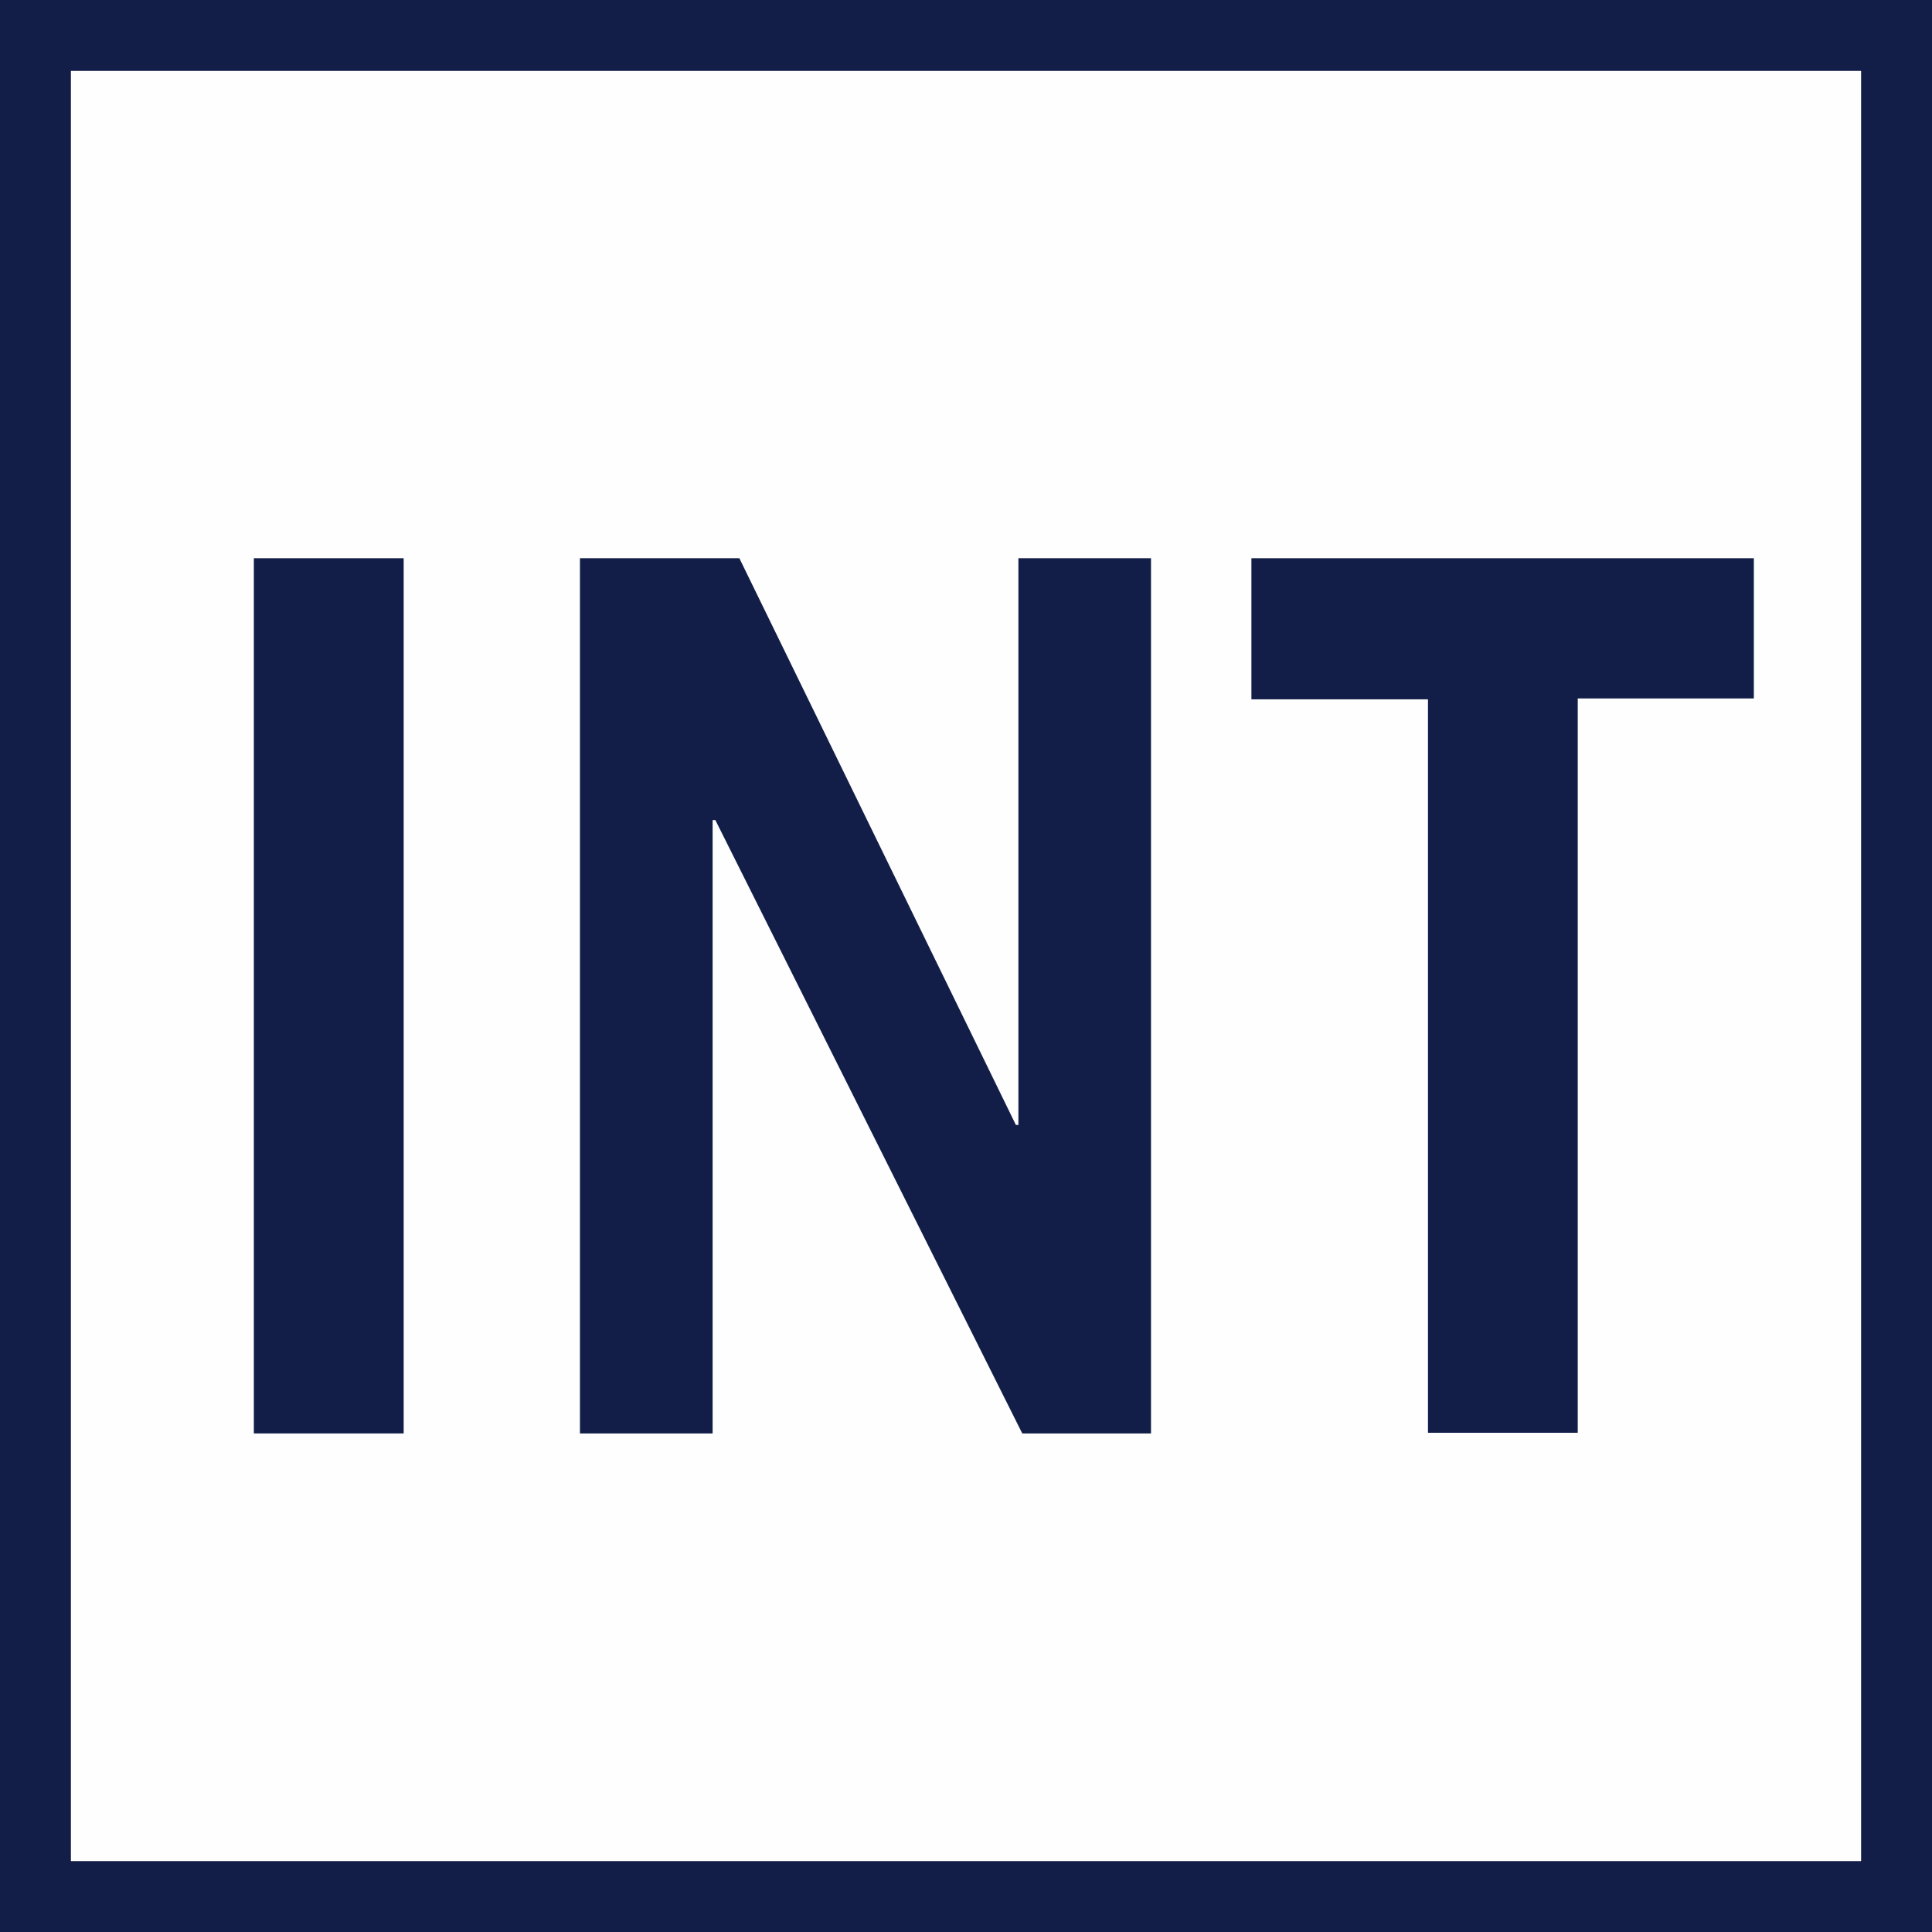
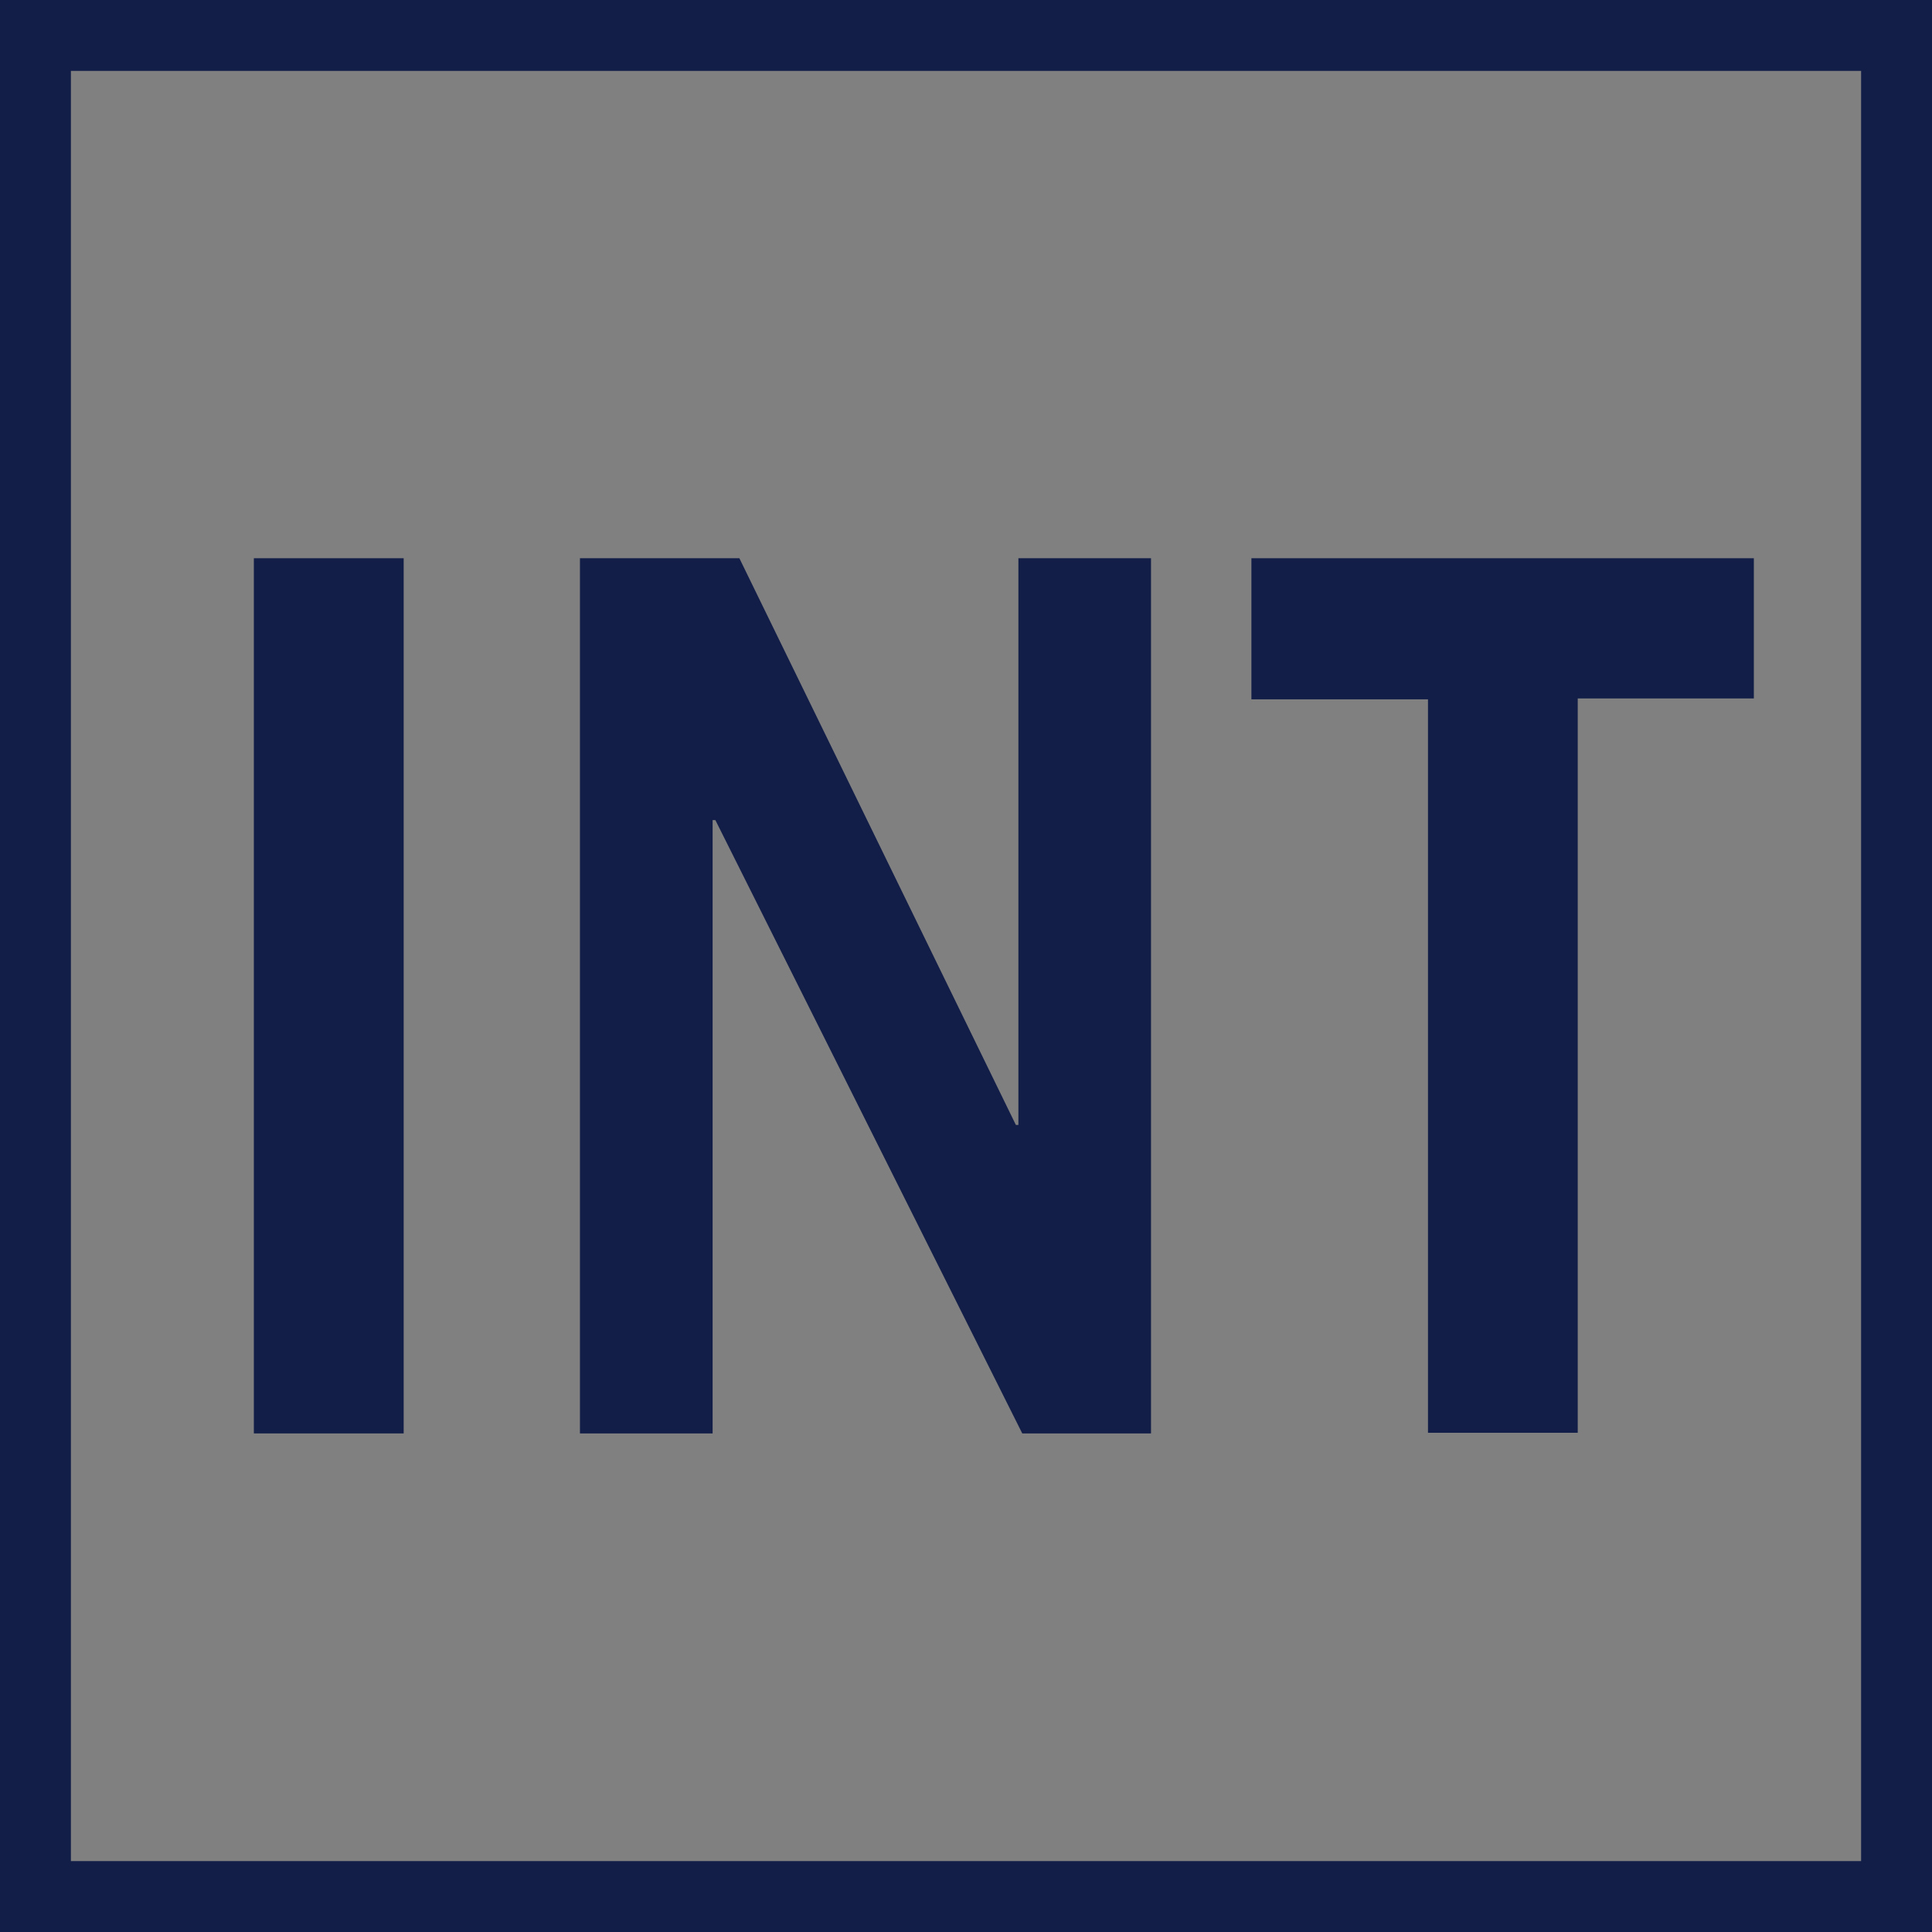
<svg xmlns="http://www.w3.org/2000/svg" width="33pt" height="33pt" viewBox="0 0 33 33" version="1.1">
  <rect x="0" y="0" width="33" height="33" fill="#808080" stroke="none" />
  <g id="surface1">
-     <path style=" stroke:none;fill-rule:nonzero;fill:rgb(99.608%,99.608%,99.608%);fill-opacity:1;" d="M 0.609 0.602 L 32.398 0.602 L 32.398 32.391 L 0.609 32.391 Z M 0.609 0.602 " />
-     <path style=" stroke:none;fill-rule:nonzero;fill:rgb(7.059%,11.765%,28.235%);fill-opacity:1;" d="M 32.422 32.422 L 0.578 32.422 L 0.578 0.578 L 32.422 0.578 Z M 0.629 32.371 L 32.371 32.371 L 32.371 0.629 L 0.629 0.629 Z M 0.629 32.371 " />
    <path style=" stroke:none;fill-rule:nonzero;fill:rgb(7.059%,11.765%,28.235%);fill-opacity:1;" d="M 31.812 1.188 L 31.812 31.812 L 1.188 31.812 L 1.188 1.188 L 31.812 1.188 M 33 0 L 0 0 L 0 33 L 33 33 Z M 33 0 " />
    <path style=" stroke:none;fill-rule:nonzero;fill:rgb(7.059%,11.765%,28.235%);fill-opacity:1;" d="M 33 33 L 0 33 L 0 0 L 33 0 Z M 0.043 32.957 L 32.957 32.957 L 32.957 0.043 L 0.043 0.043 Z M 31.84 31.836 L 1.164 31.836 L 1.164 1.16 L 31.84 1.16 Z M 1.211 31.789 L 31.789 31.789 L 31.789 1.211 L 1.211 1.211 Z M 1.211 31.789 " />
    <path style=" stroke:none;fill-rule:nonzero;fill:rgb(7.059%,11.765%,28.235%);fill-opacity:1;" d="M 4.336 24.484 L 4.336 9.535 L 6.895 9.535 L 6.895 24.484 Z M 4.336 24.484 " />
    <path style=" stroke:none;fill-rule:nonzero;fill:rgb(7.059%,11.765%,28.235%);fill-opacity:1;" d="M 9.906 24.484 L 9.906 9.535 L 12.629 9.535 L 17.352 19.215 L 17.395 19.215 L 17.395 9.535 L 19.66 9.535 L 19.66 24.484 L 17.461 24.484 L 12.219 14.008 L 12.172 14.008 L 12.172 24.484 Z M 9.906 24.484 " />
    <path style=" stroke:none;fill-rule:nonzero;fill:rgb(7.059%,11.765%,28.235%);fill-opacity:1;" d="M 21.375 11.945 L 21.375 9.535 L 29.957 9.535 L 29.957 11.93 L 26.949 11.93 L 26.949 24.473 L 24.391 24.473 L 24.391 11.945 Z M 21.375 11.945 " />
  </g>
</svg>